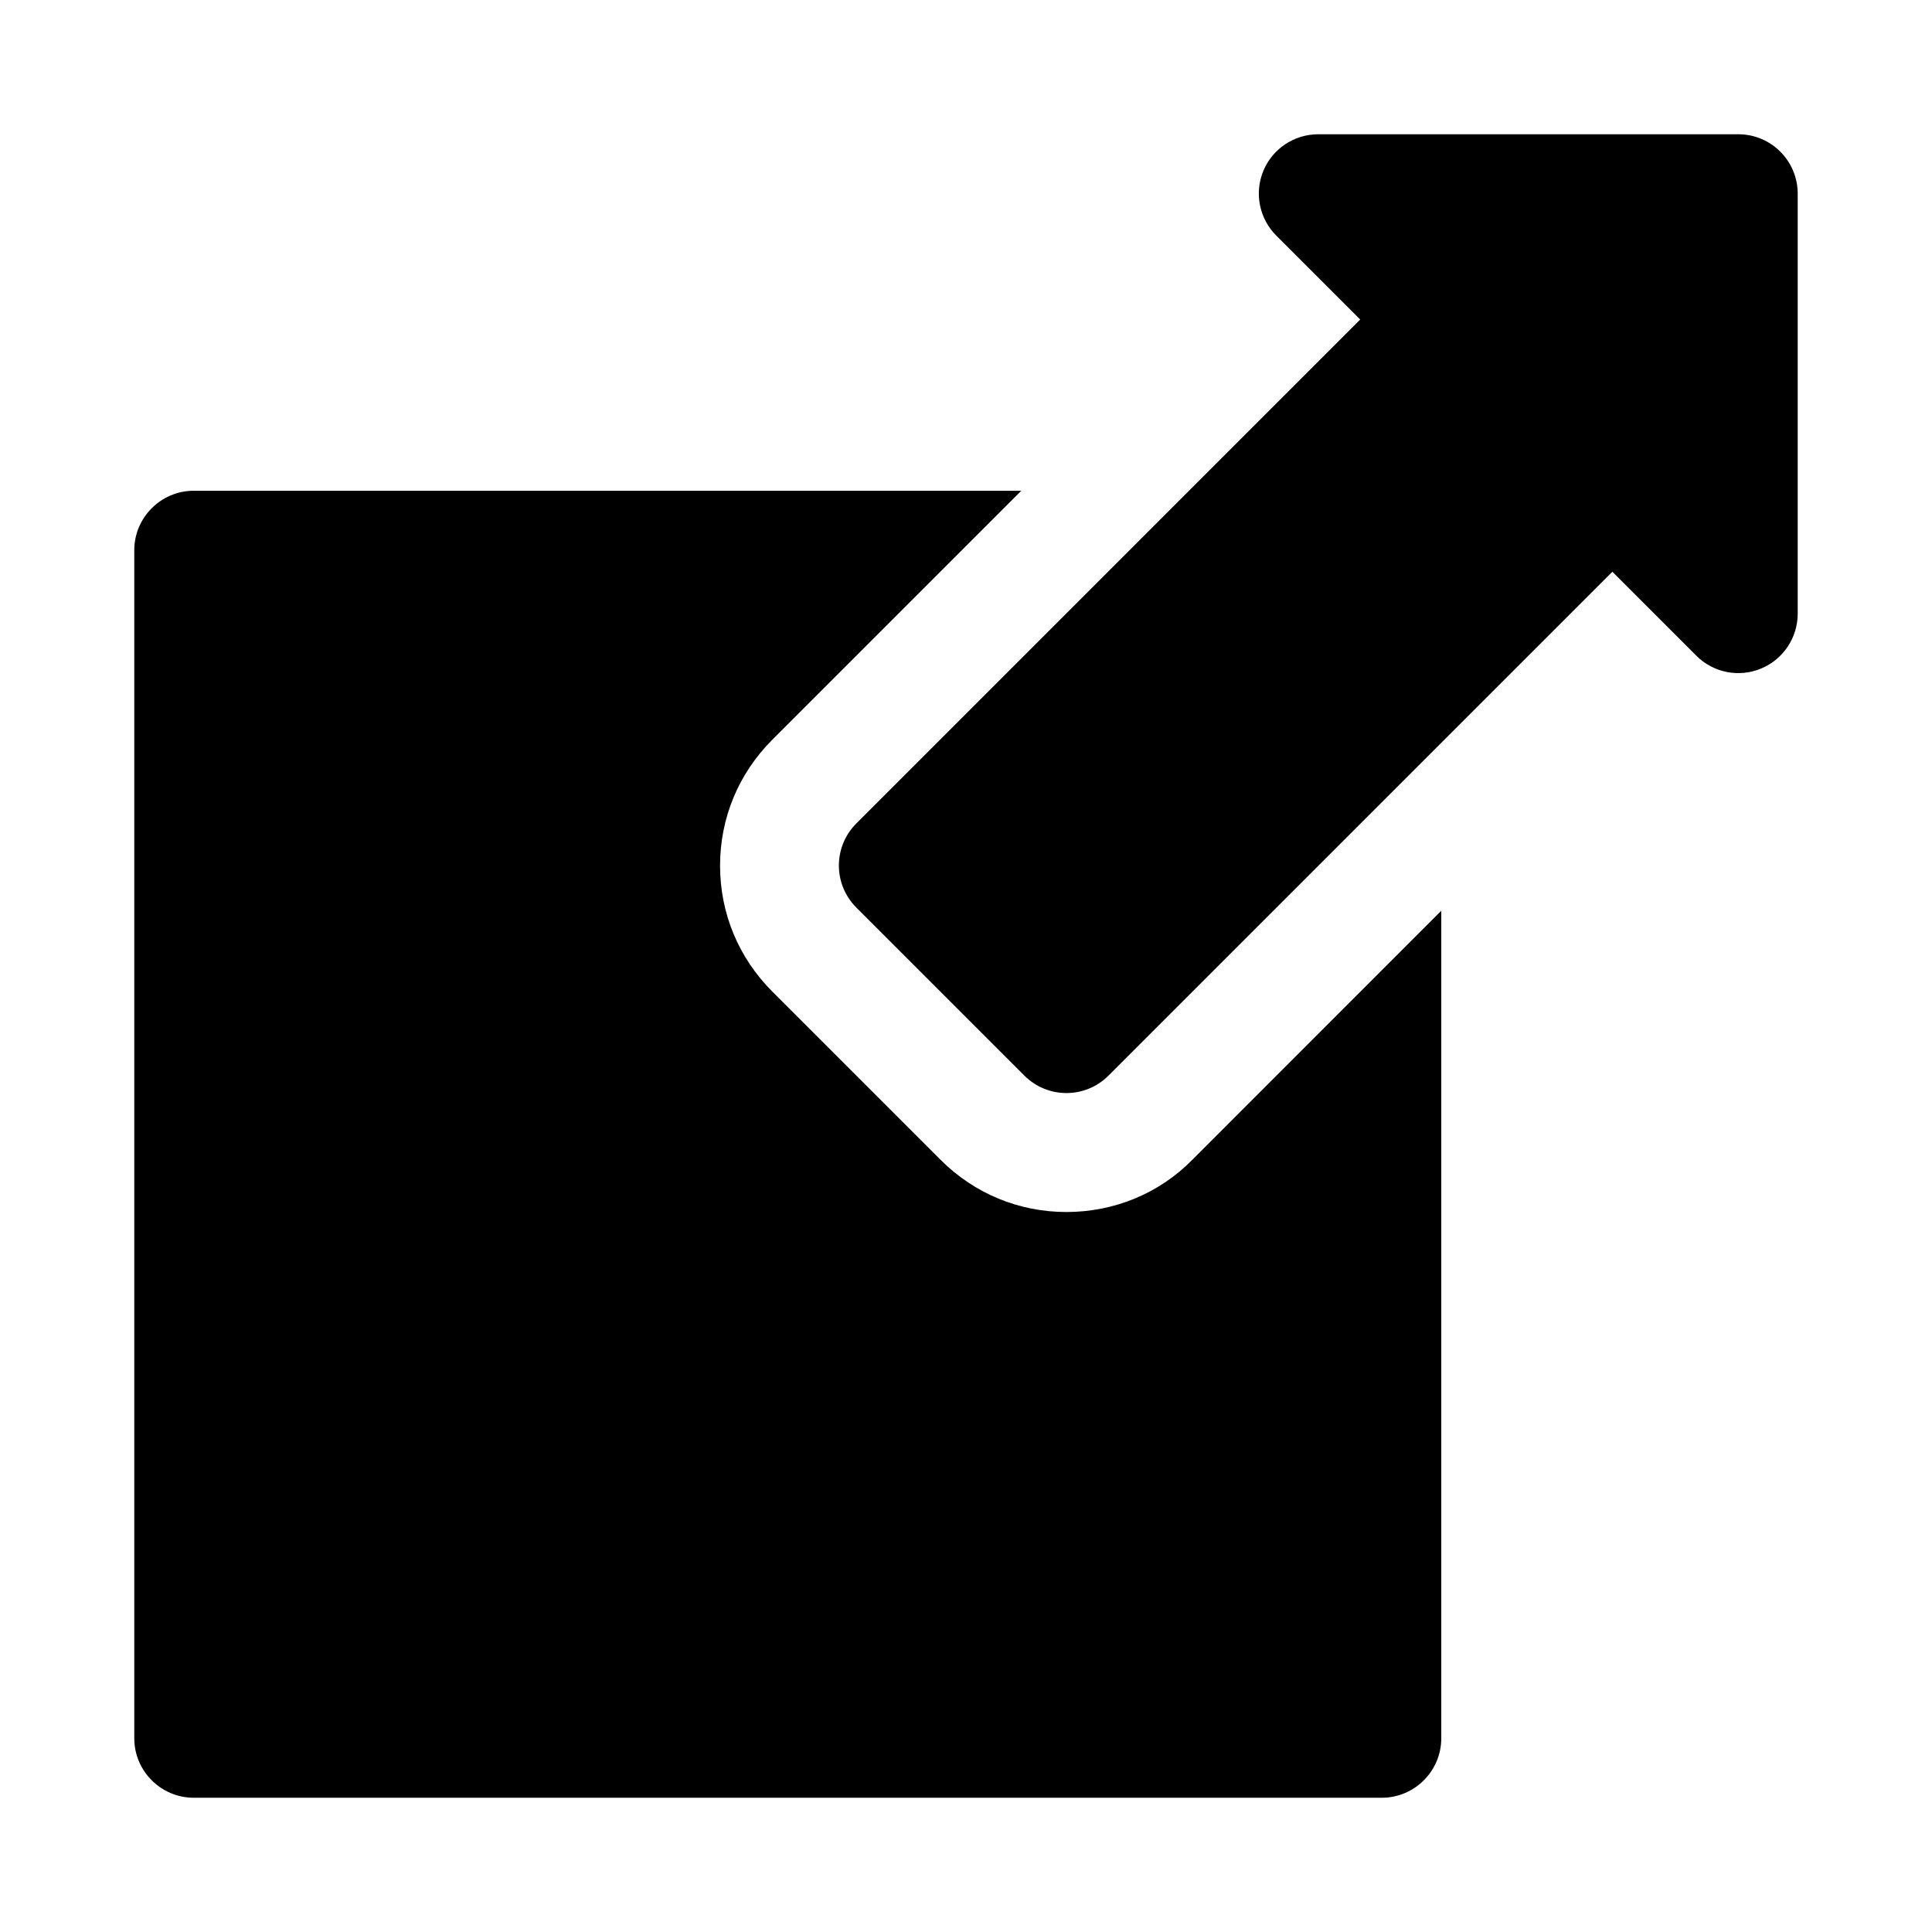
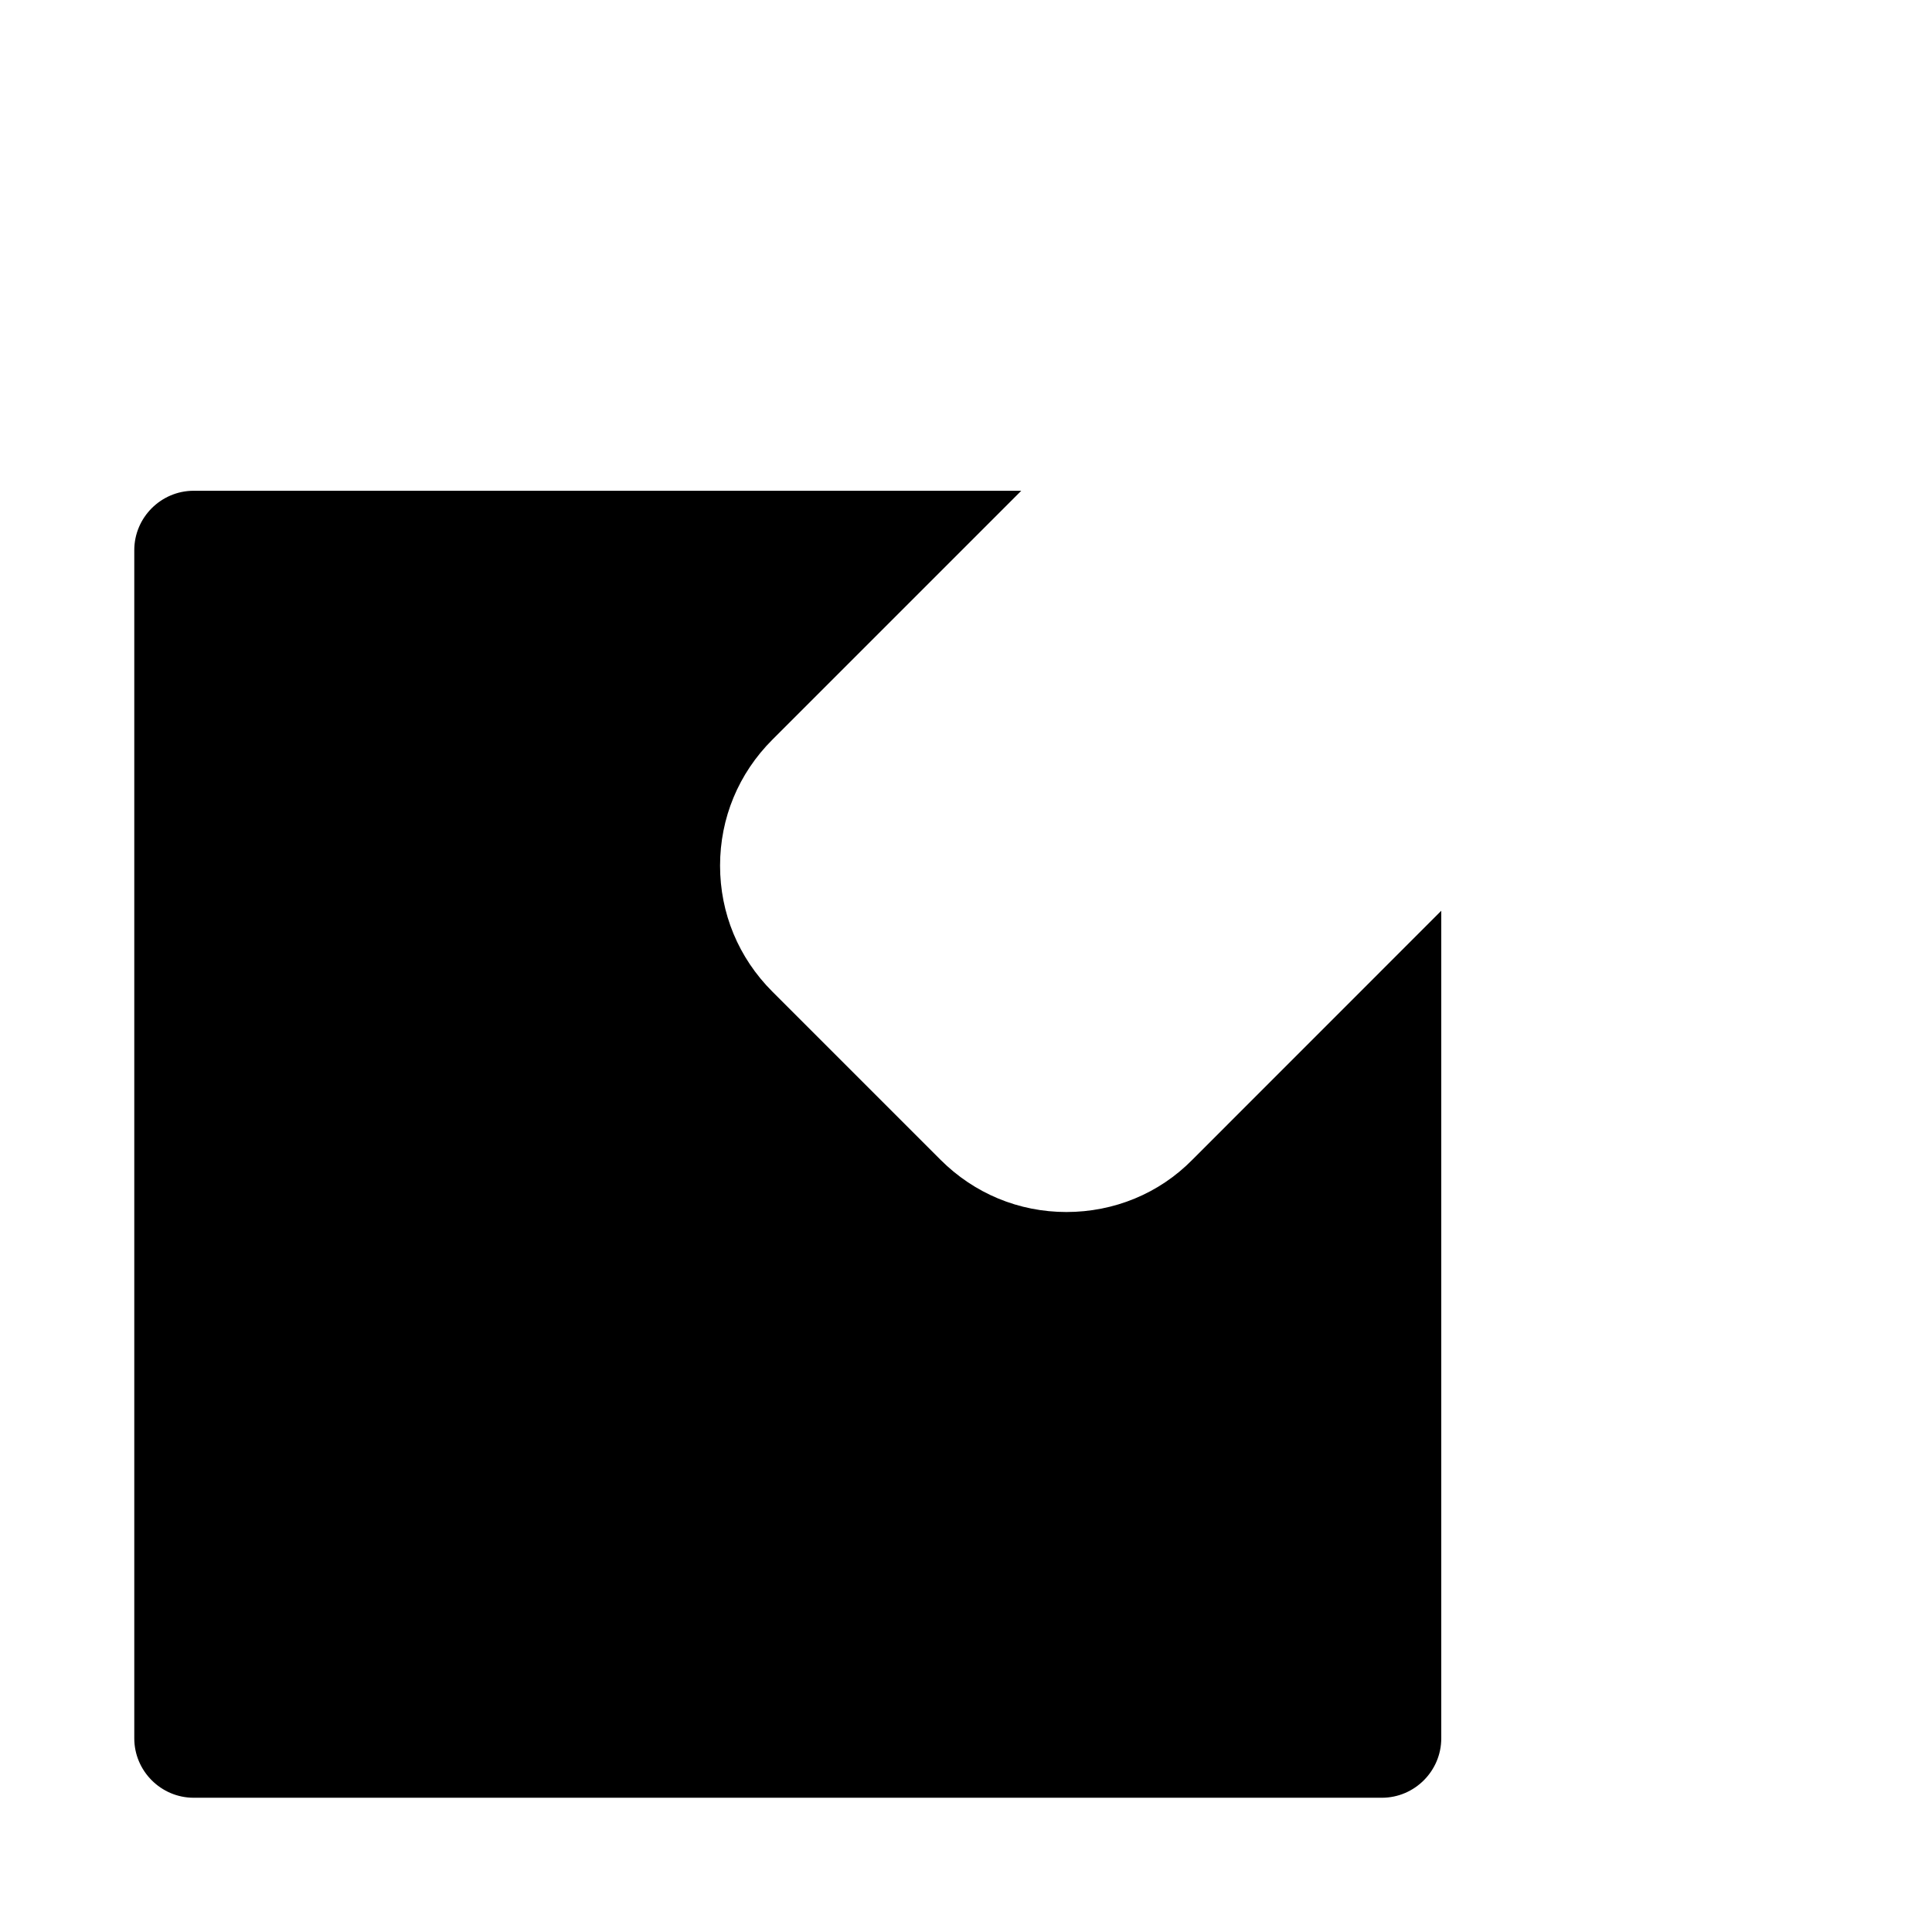
<svg xmlns="http://www.w3.org/2000/svg" fill="#000000" width="800px" height="800px" version="1.1" viewBox="144 144 512 512">
  <g>
    <path d="m525.95 385.36v219.32c0 8.66-7.086 15.742-15.742 15.742h-314.88c-8.66 0-15.742-7.086-15.742-15.742v-314.88c0-8.66 7.086-15.742 15.742-15.742h219.32l-65.969 65.969c-8.973 8.973-13.855 20.781-13.855 33.379 0 12.594 4.879 24.402 13.855 33.379l44.555 44.555c8.973 8.973 20.781 13.855 33.379 13.855 12.594 0 24.562-4.879 33.379-13.855z" />
-     <path d="m620.41 195.32v111.31c0 6.359-3.824 12.105-9.715 14.547-5.871 2.441-12.66 1.102-17.16-3.418l-22.246-22.242-133.54 133.54c-3.07 3.07-7.102 4.613-11.133 4.613s-8.062-1.543-11.133-4.613l-44.555-44.555c-2.961-2.961-4.613-6.957-4.613-11.133 0-4.172 1.652-8.188 4.613-11.133l133.54-133.56-22.246-22.246c-4.504-4.504-5.856-11.273-3.418-17.16 2.43-5.852 8.176-9.691 14.551-9.691h111.31c8.707 0 15.742 7.055 15.742 15.742z" />
  </g>
</svg>